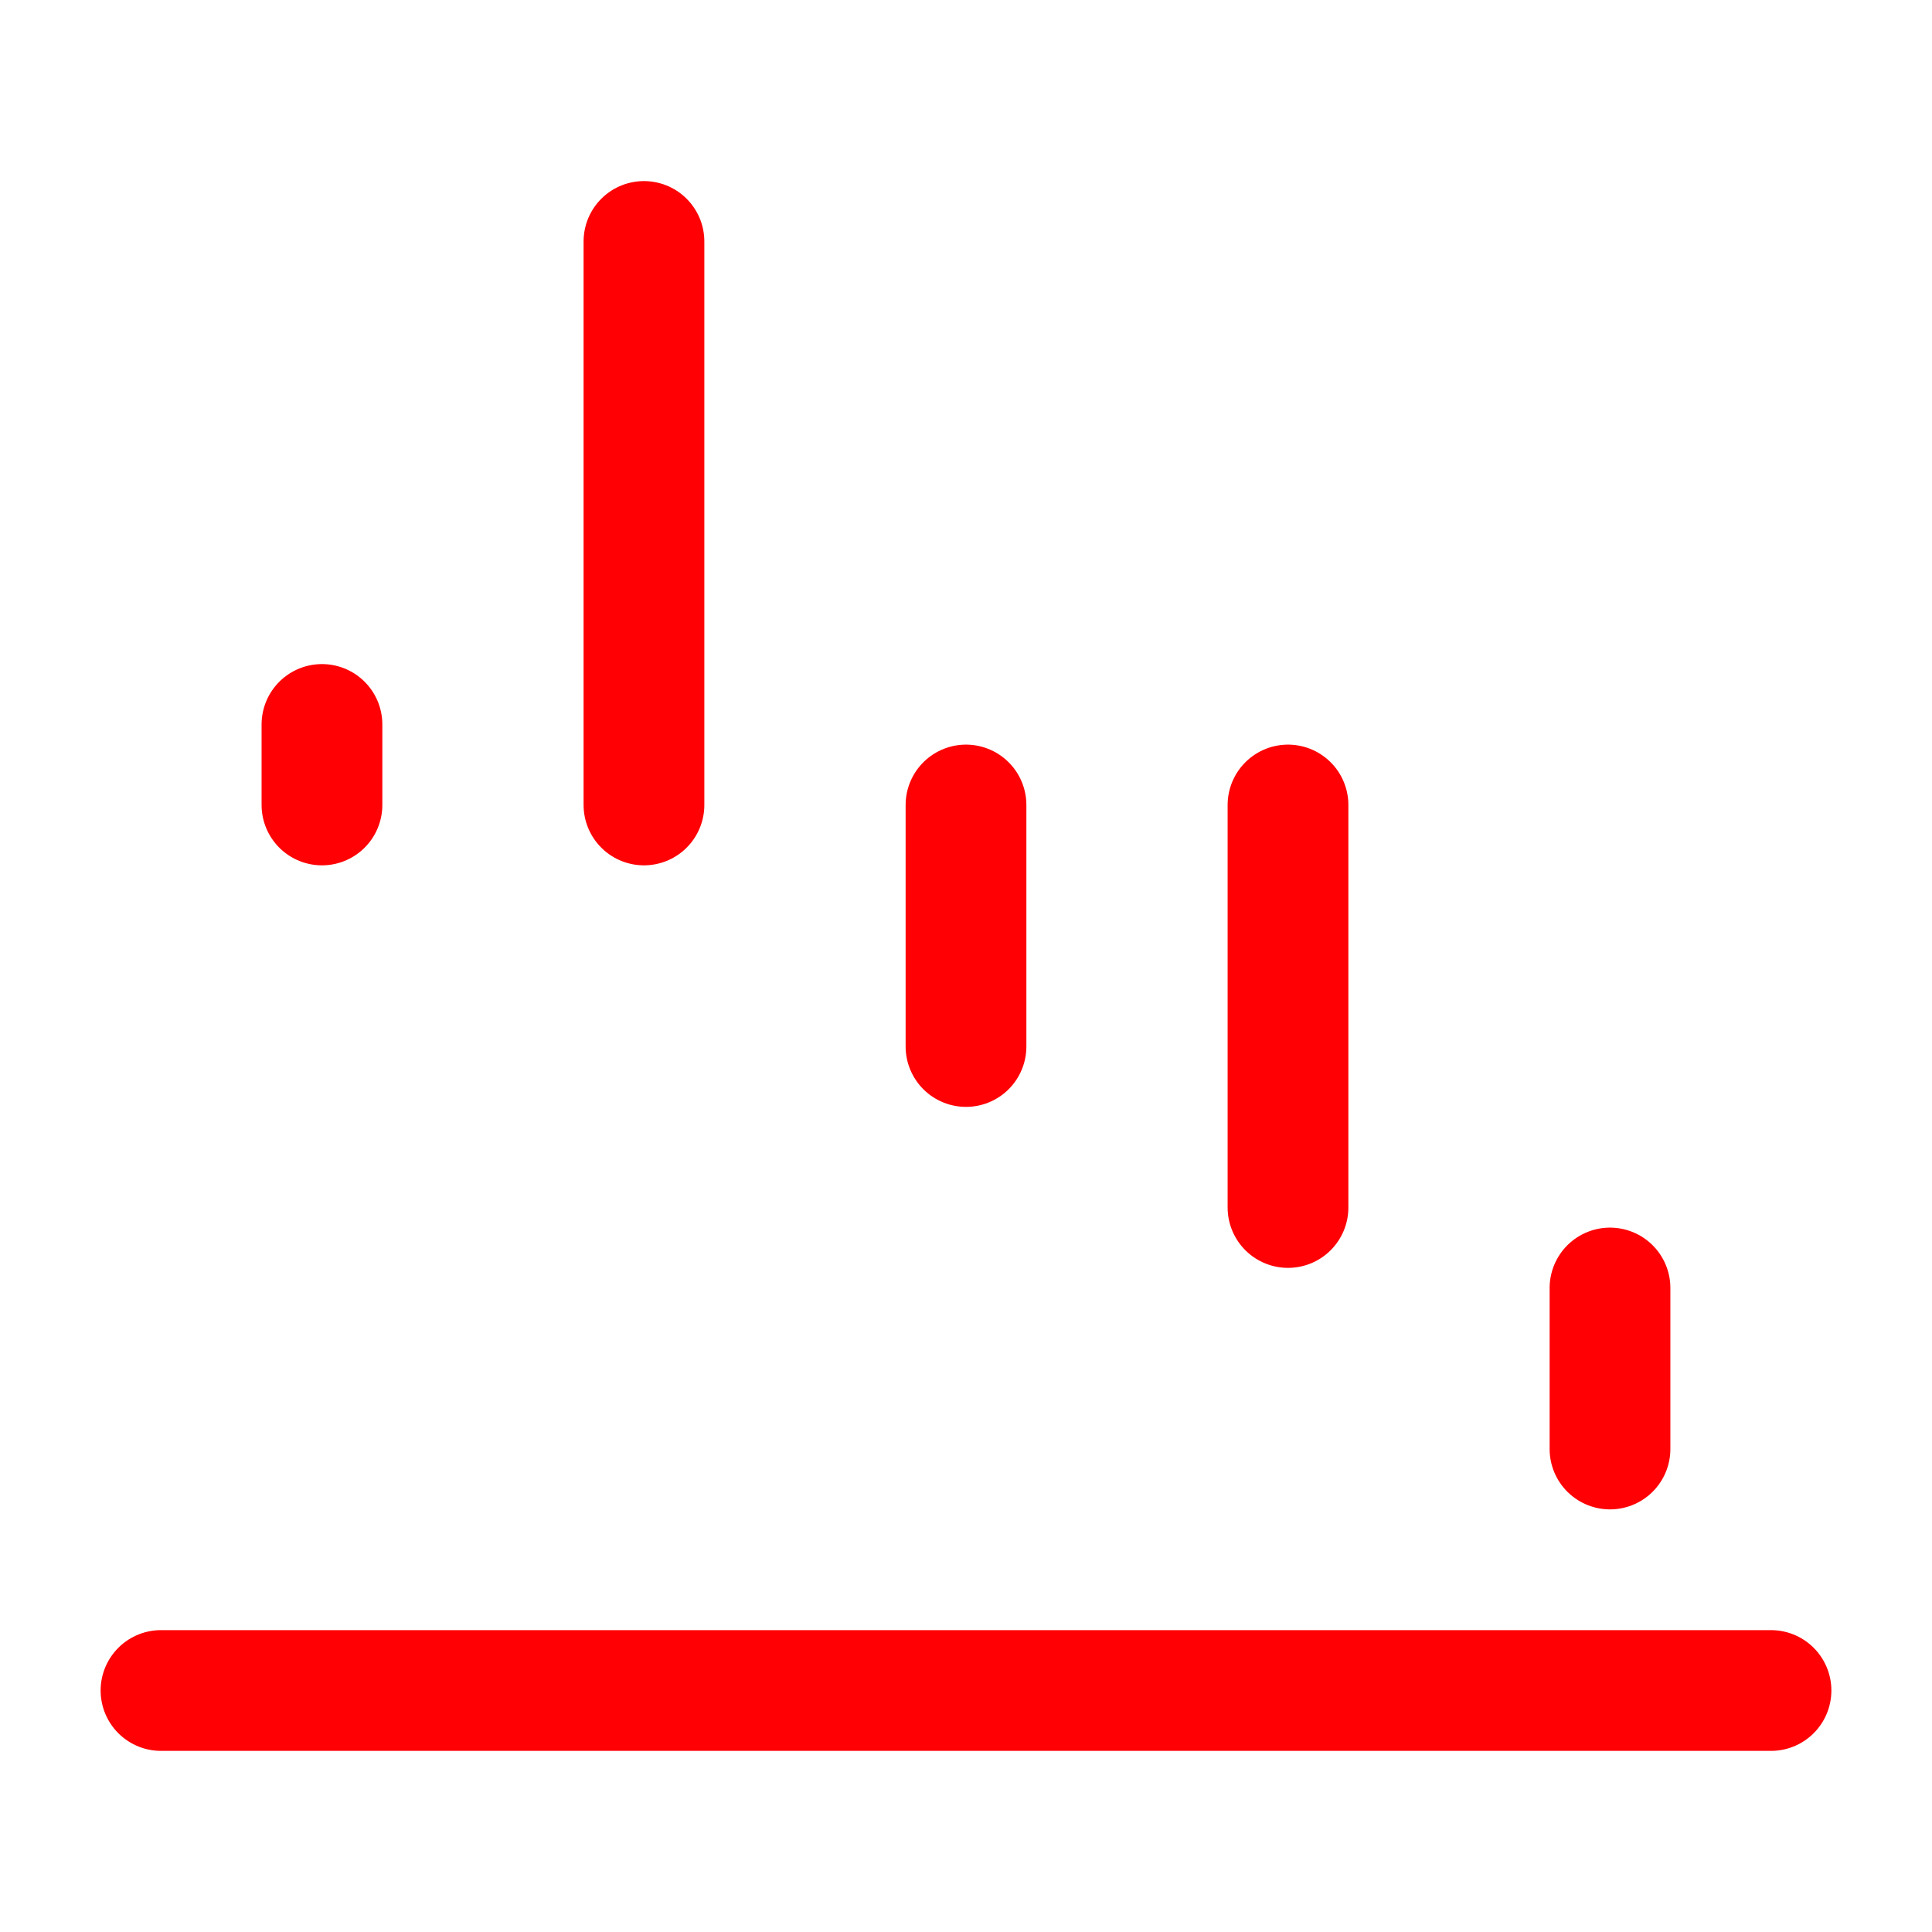
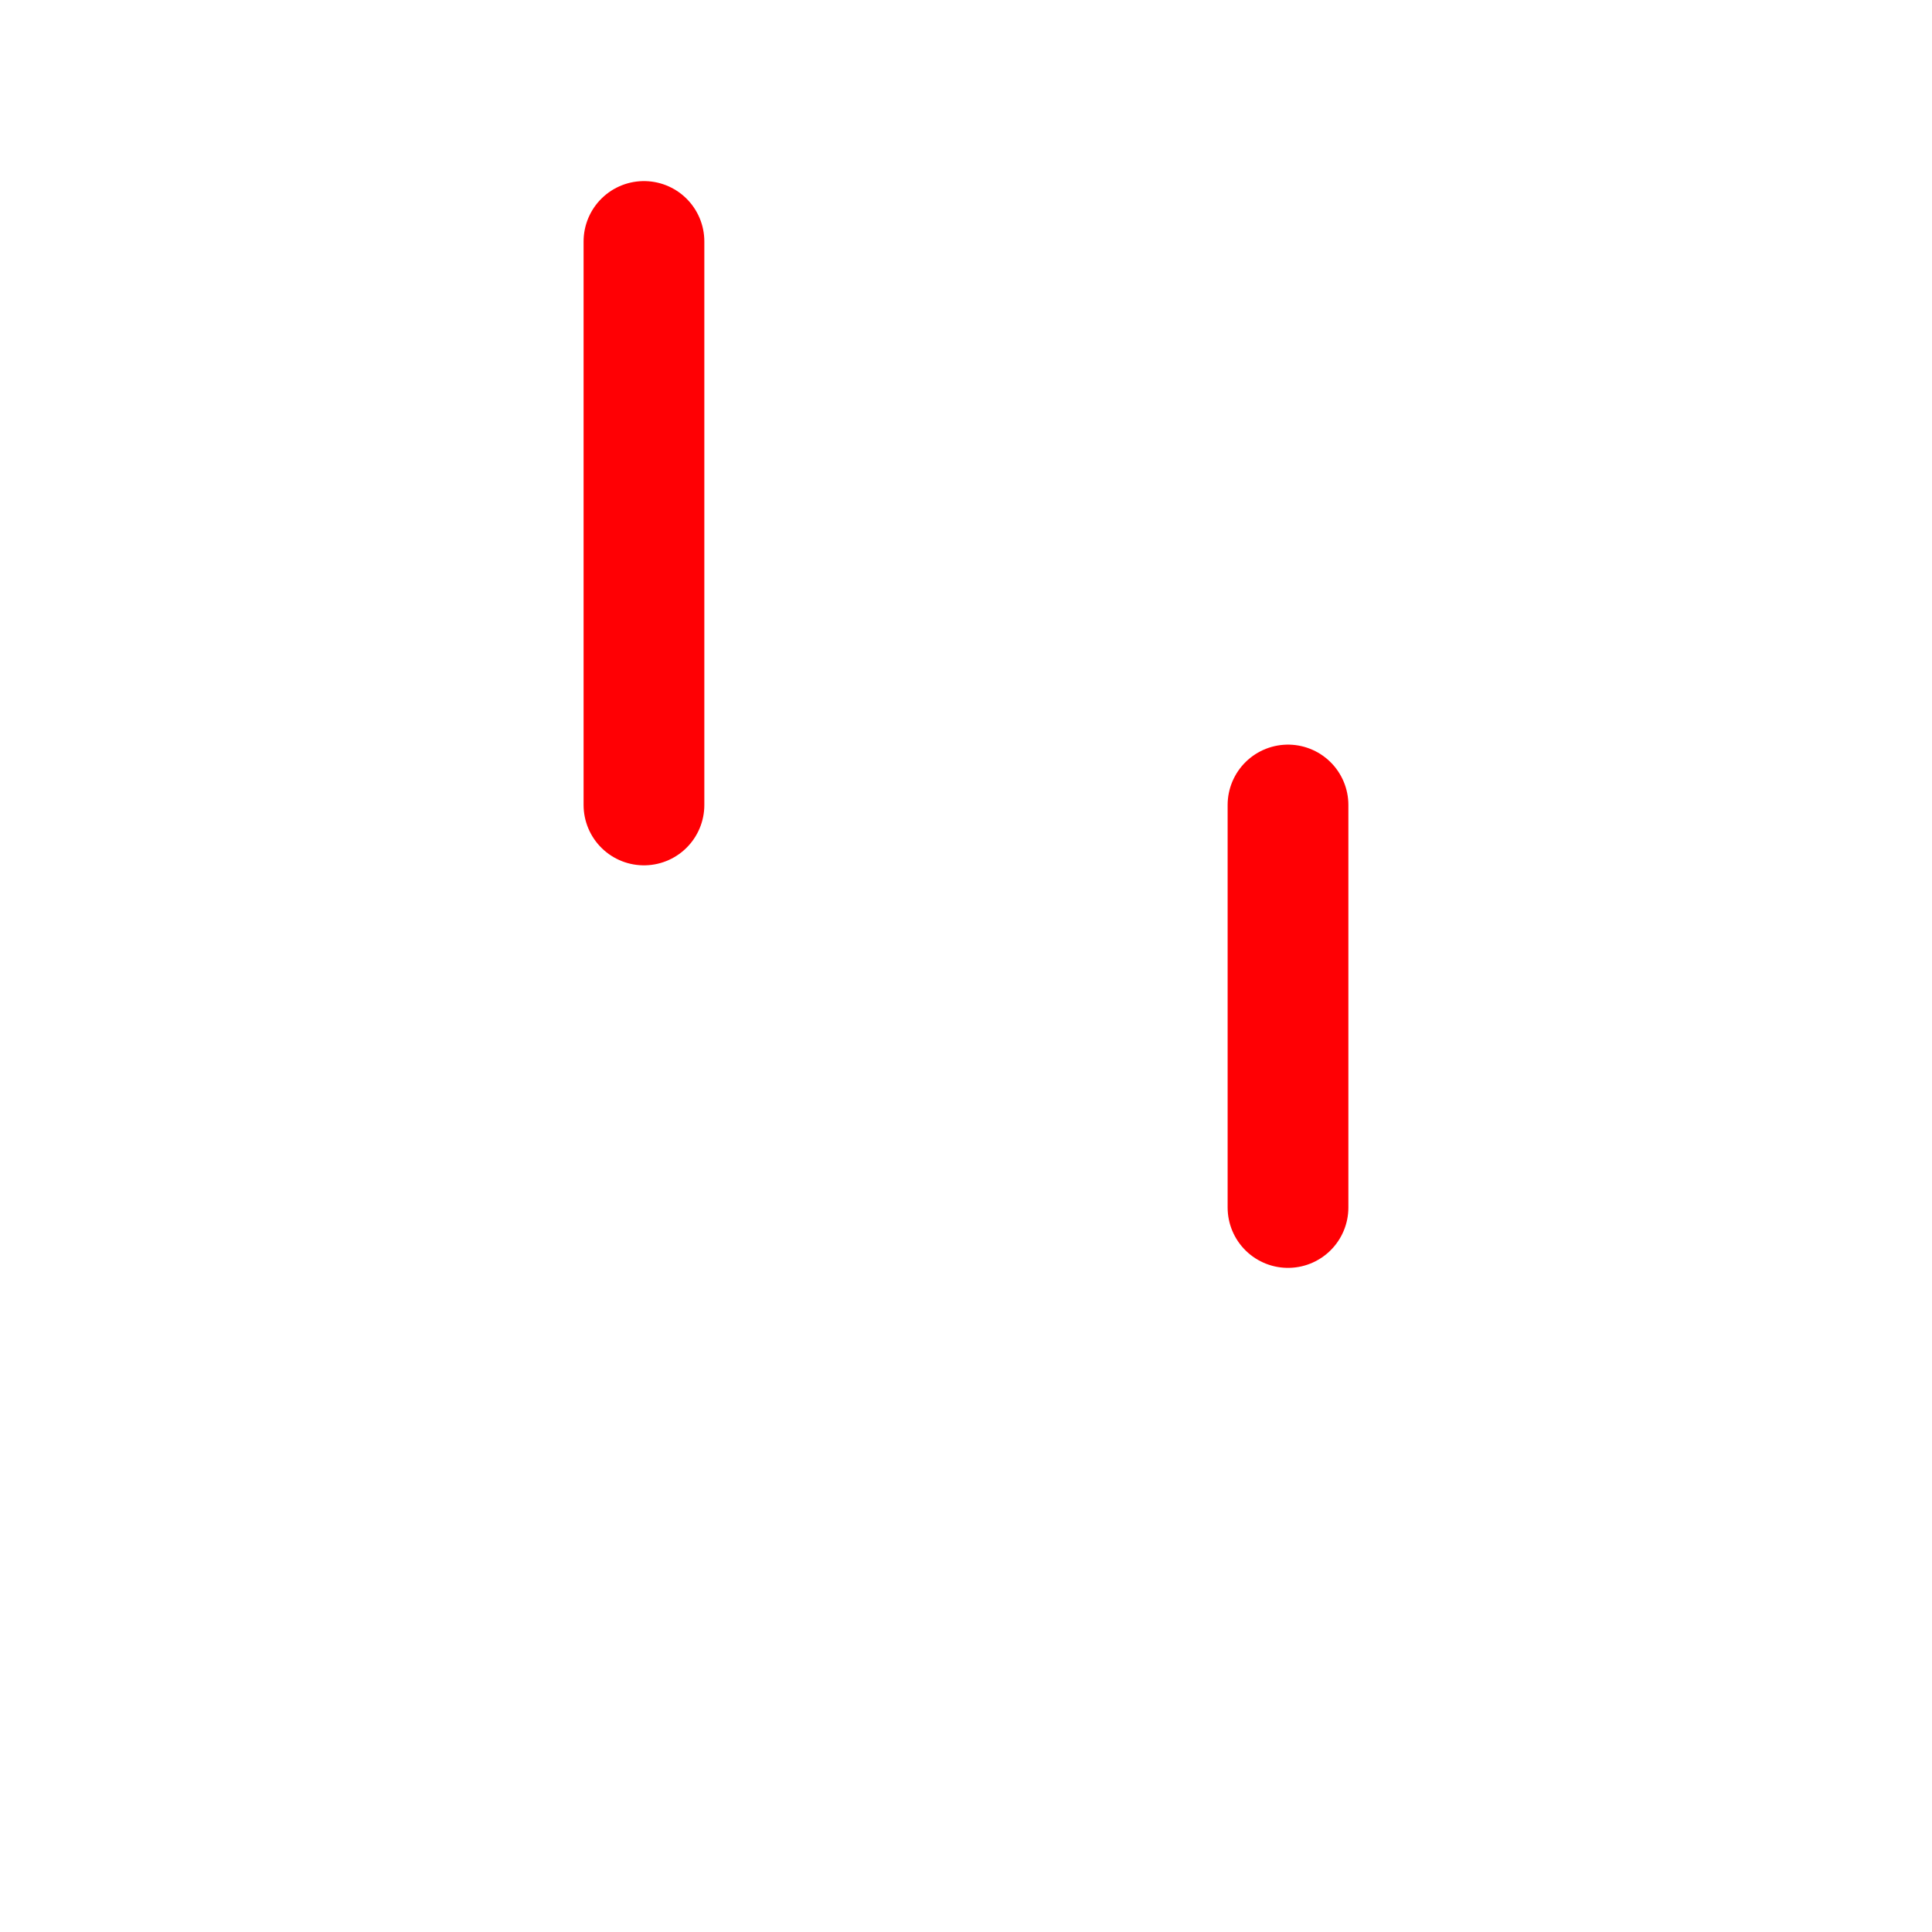
<svg xmlns="http://www.w3.org/2000/svg" width="48" height="48" viewBox="0 0 48 48" fill="none">
-   <path d="M4 42H44" stroke="#FF0004" stroke-width="3" stroke-linecap="round" stroke-linejoin="round" />
-   <path d="M40 36V32" stroke="#FF0004" stroke-width="3" stroke-linecap="round" stroke-linejoin="round" />
  <path d="M32 30V20" stroke="#FF0004" stroke-width="3" stroke-linecap="round" stroke-linejoin="round" />
-   <path d="M24 26V20" stroke="#FF0004" stroke-width="3" stroke-linecap="round" stroke-linejoin="round" />
  <path d="M15.999 19.999V5.999" stroke="#FF0004" stroke-width="3" stroke-linecap="round" stroke-linejoin="round" />
-   <path d="M7.999 19.999V17.999" stroke="#FF0004" stroke-width="3" stroke-linecap="round" stroke-linejoin="round" />
</svg>